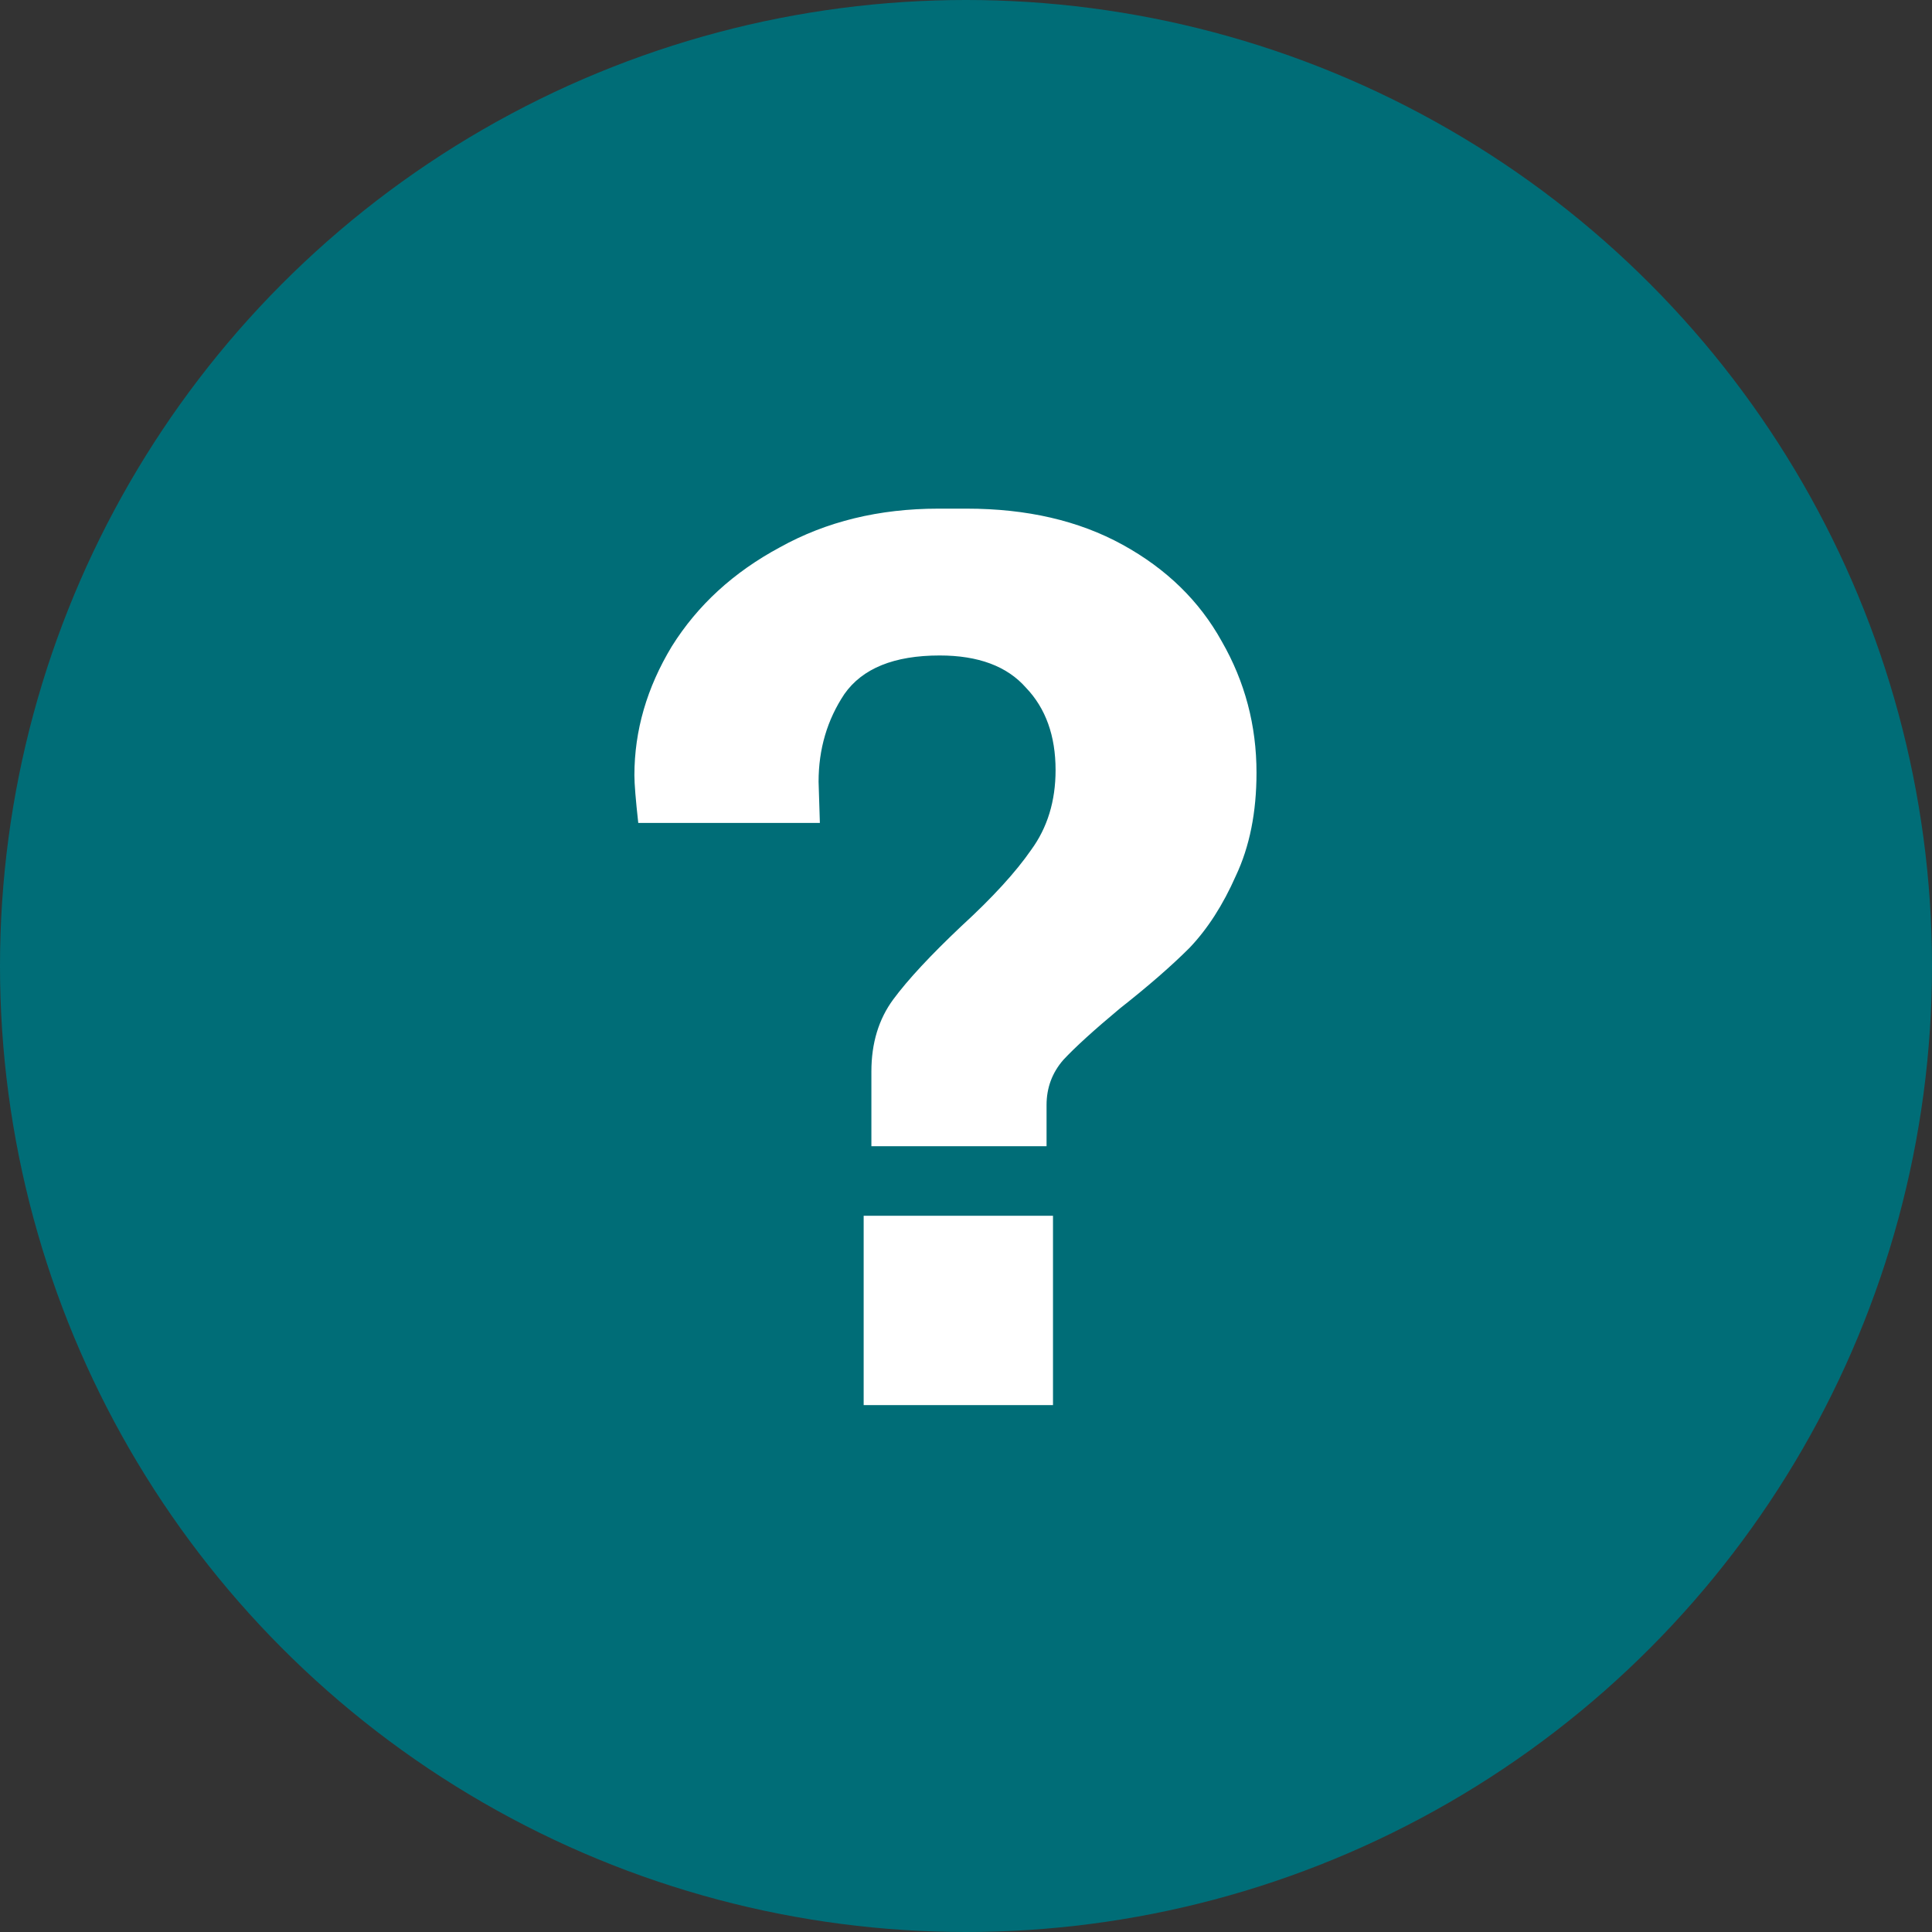
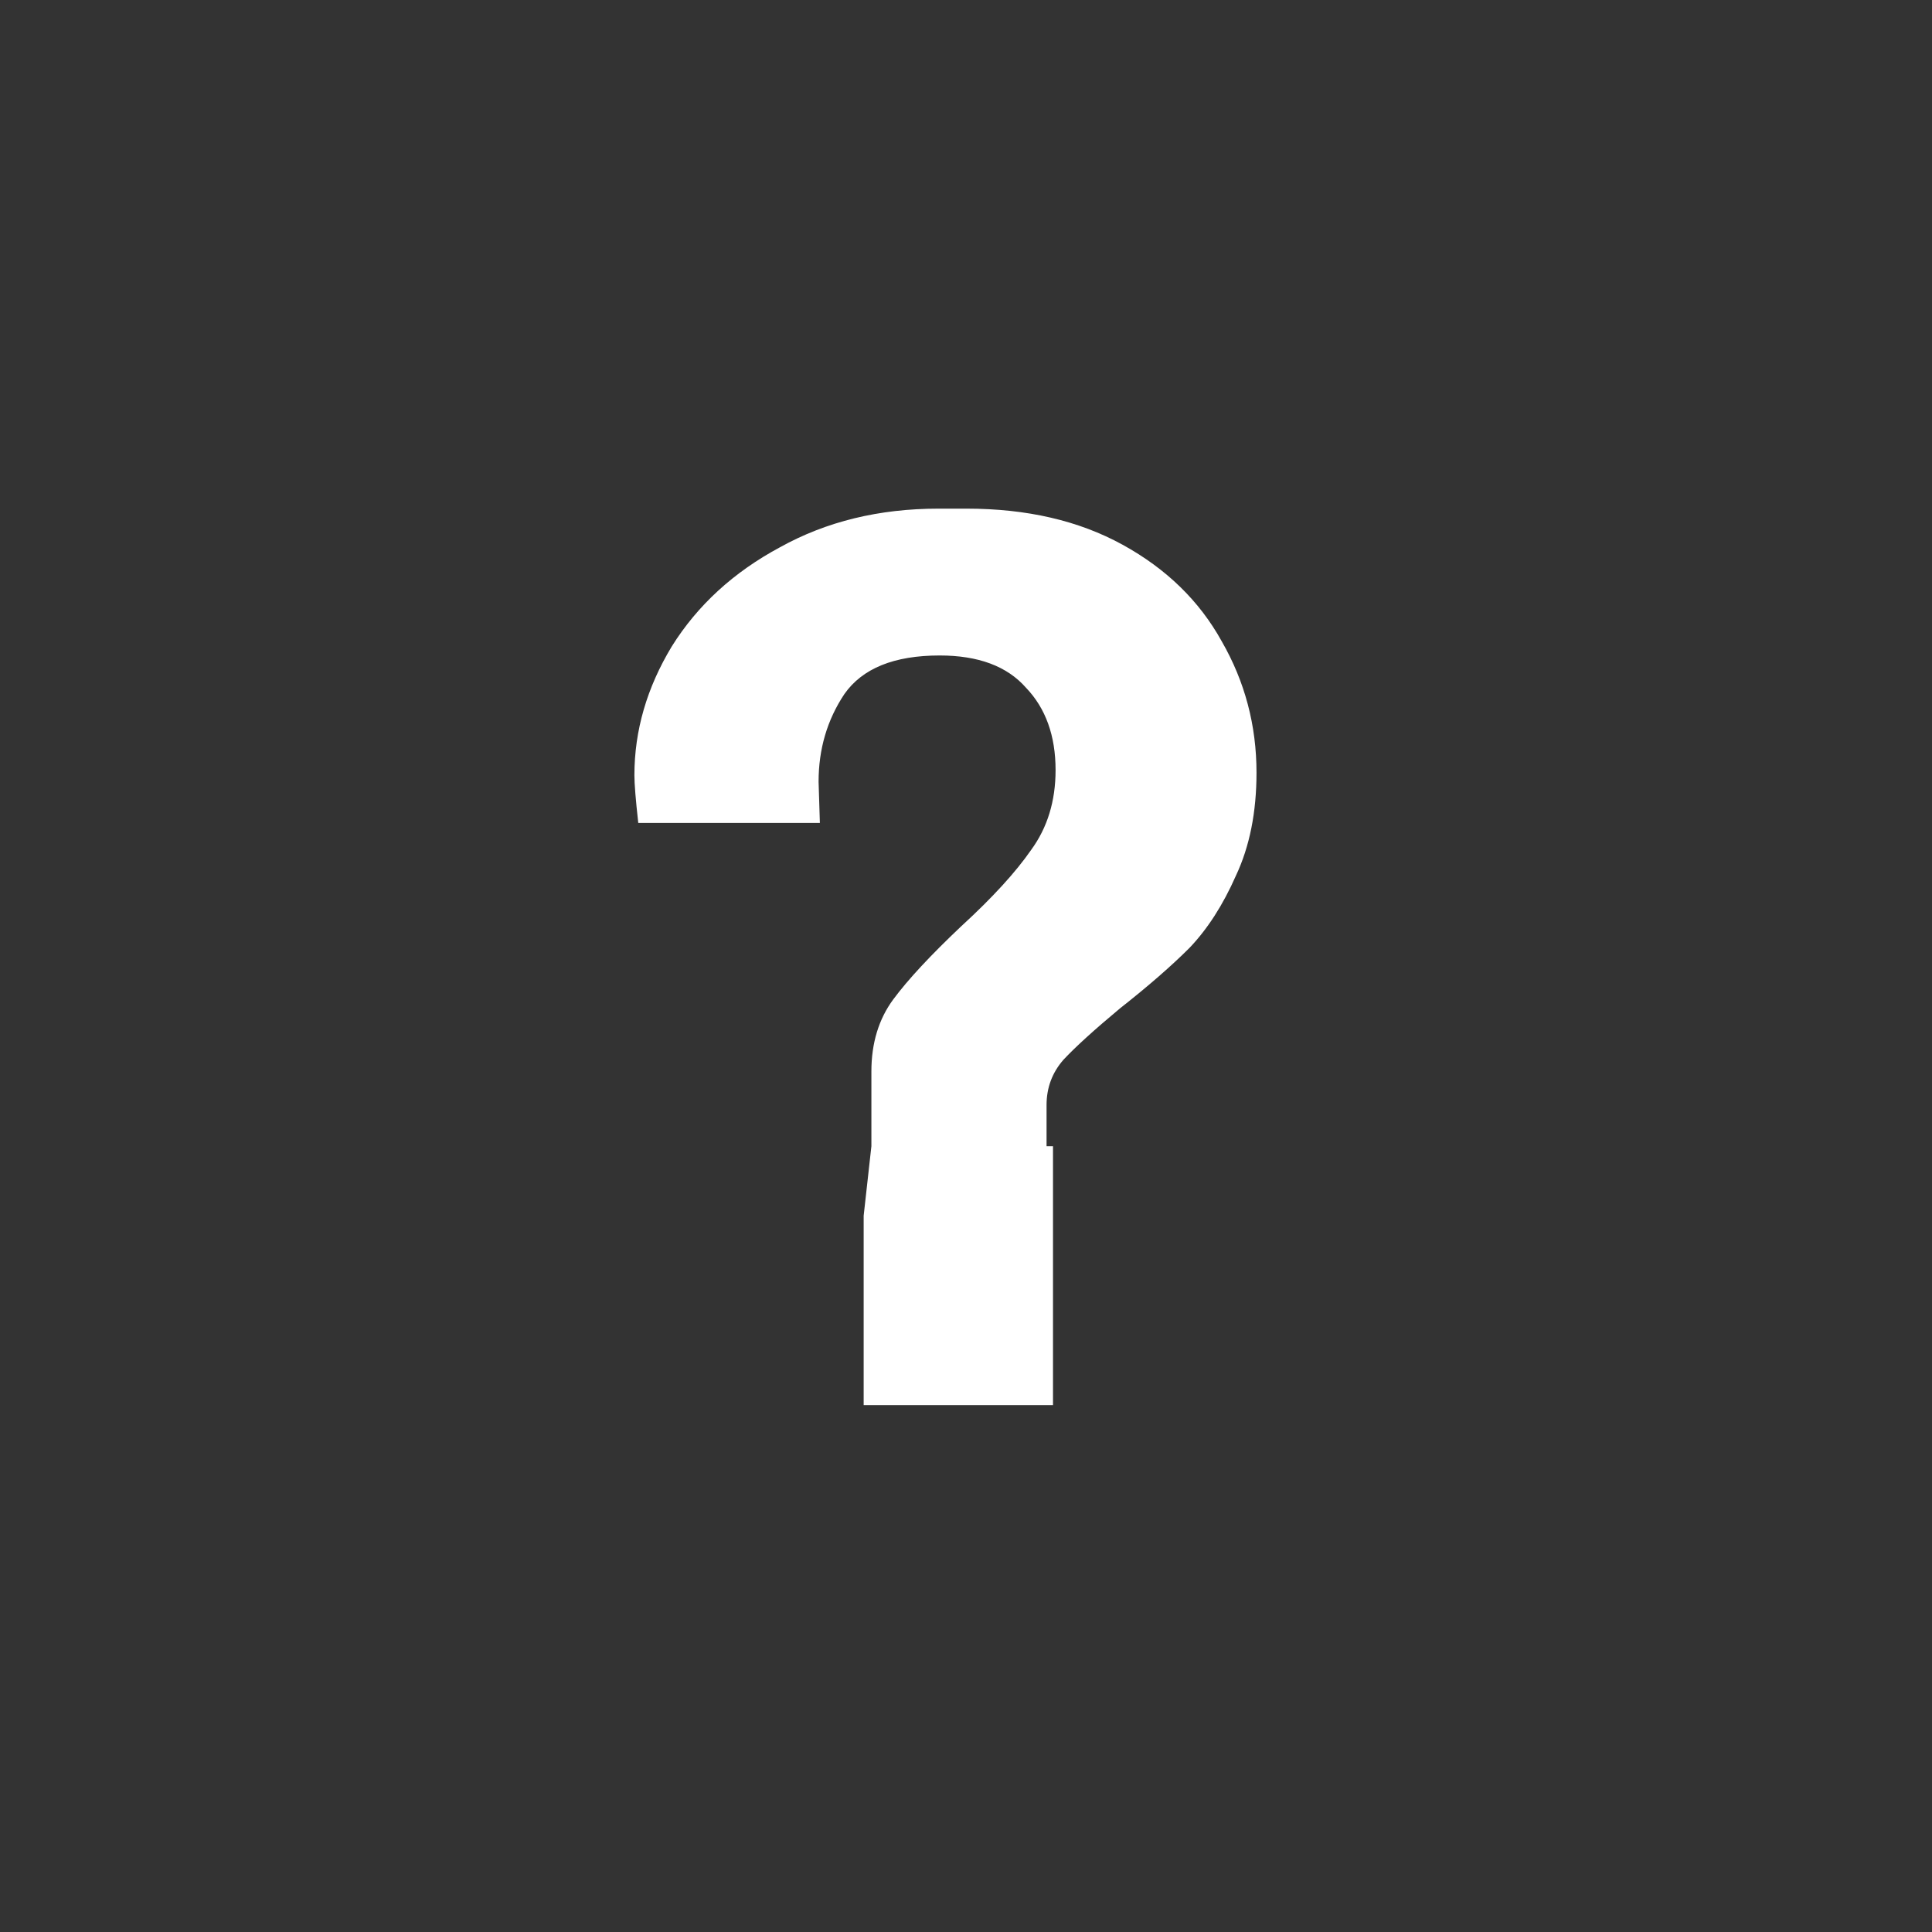
<svg xmlns="http://www.w3.org/2000/svg" width="33" height="33" viewBox="0 0 33 33" fill="none">
  <rect x="0" y="0" width="33" height="33" fill="#333333" stroke="none" />
-   <circle cx="16.5" cy="16.5" r="16.5" fill="#006D77" />
-   <path d="M14.884 19.578V18.302C14.884 17.818 15.009 17.407 15.258 17.07C15.507 16.733 15.896 16.315 16.424 15.816C16.952 15.332 17.348 14.899 17.612 14.518C17.891 14.137 18.03 13.682 18.03 13.154C18.03 12.567 17.861 12.098 17.524 11.746C17.201 11.379 16.71 11.196 16.05 11.196C15.273 11.196 14.73 11.416 14.422 11.856C14.129 12.296 13.982 12.795 13.982 13.352L14.004 14.056H10.902C10.858 13.66 10.836 13.389 10.836 13.242C10.836 12.479 11.049 11.746 11.474 11.042C11.914 10.338 12.53 9.773 13.322 9.348C14.114 8.908 15.016 8.688 16.028 8.688H16.512C17.539 8.688 18.426 8.893 19.174 9.304C19.922 9.715 20.487 10.265 20.868 10.954C21.264 11.643 21.462 12.391 21.462 13.198C21.462 13.873 21.345 14.459 21.11 14.958C20.89 15.457 20.626 15.867 20.318 16.19C20.01 16.498 19.614 16.843 19.13 17.224C18.69 17.591 18.367 17.884 18.162 18.104C17.971 18.324 17.876 18.581 17.876 18.874V19.578H14.884ZM14.752 20.766H17.986V24H14.752V20.766Z" fill="white" />
+   <path d="M14.884 19.578V18.302C14.884 17.818 15.009 17.407 15.258 17.07C15.507 16.733 15.896 16.315 16.424 15.816C16.952 15.332 17.348 14.899 17.612 14.518C17.891 14.137 18.03 13.682 18.03 13.154C18.03 12.567 17.861 12.098 17.524 11.746C17.201 11.379 16.71 11.196 16.05 11.196C15.273 11.196 14.73 11.416 14.422 11.856C14.129 12.296 13.982 12.795 13.982 13.352L14.004 14.056H10.902C10.858 13.66 10.836 13.389 10.836 13.242C10.836 12.479 11.049 11.746 11.474 11.042C11.914 10.338 12.53 9.773 13.322 9.348C14.114 8.908 15.016 8.688 16.028 8.688H16.512C17.539 8.688 18.426 8.893 19.174 9.304C19.922 9.715 20.487 10.265 20.868 10.954C21.264 11.643 21.462 12.391 21.462 13.198C21.462 13.873 21.345 14.459 21.11 14.958C20.89 15.457 20.626 15.867 20.318 16.19C20.01 16.498 19.614 16.843 19.13 17.224C18.69 17.591 18.367 17.884 18.162 18.104C17.971 18.324 17.876 18.581 17.876 18.874V19.578H14.884ZH17.986V24H14.752V20.766Z" fill="white" />
</svg>